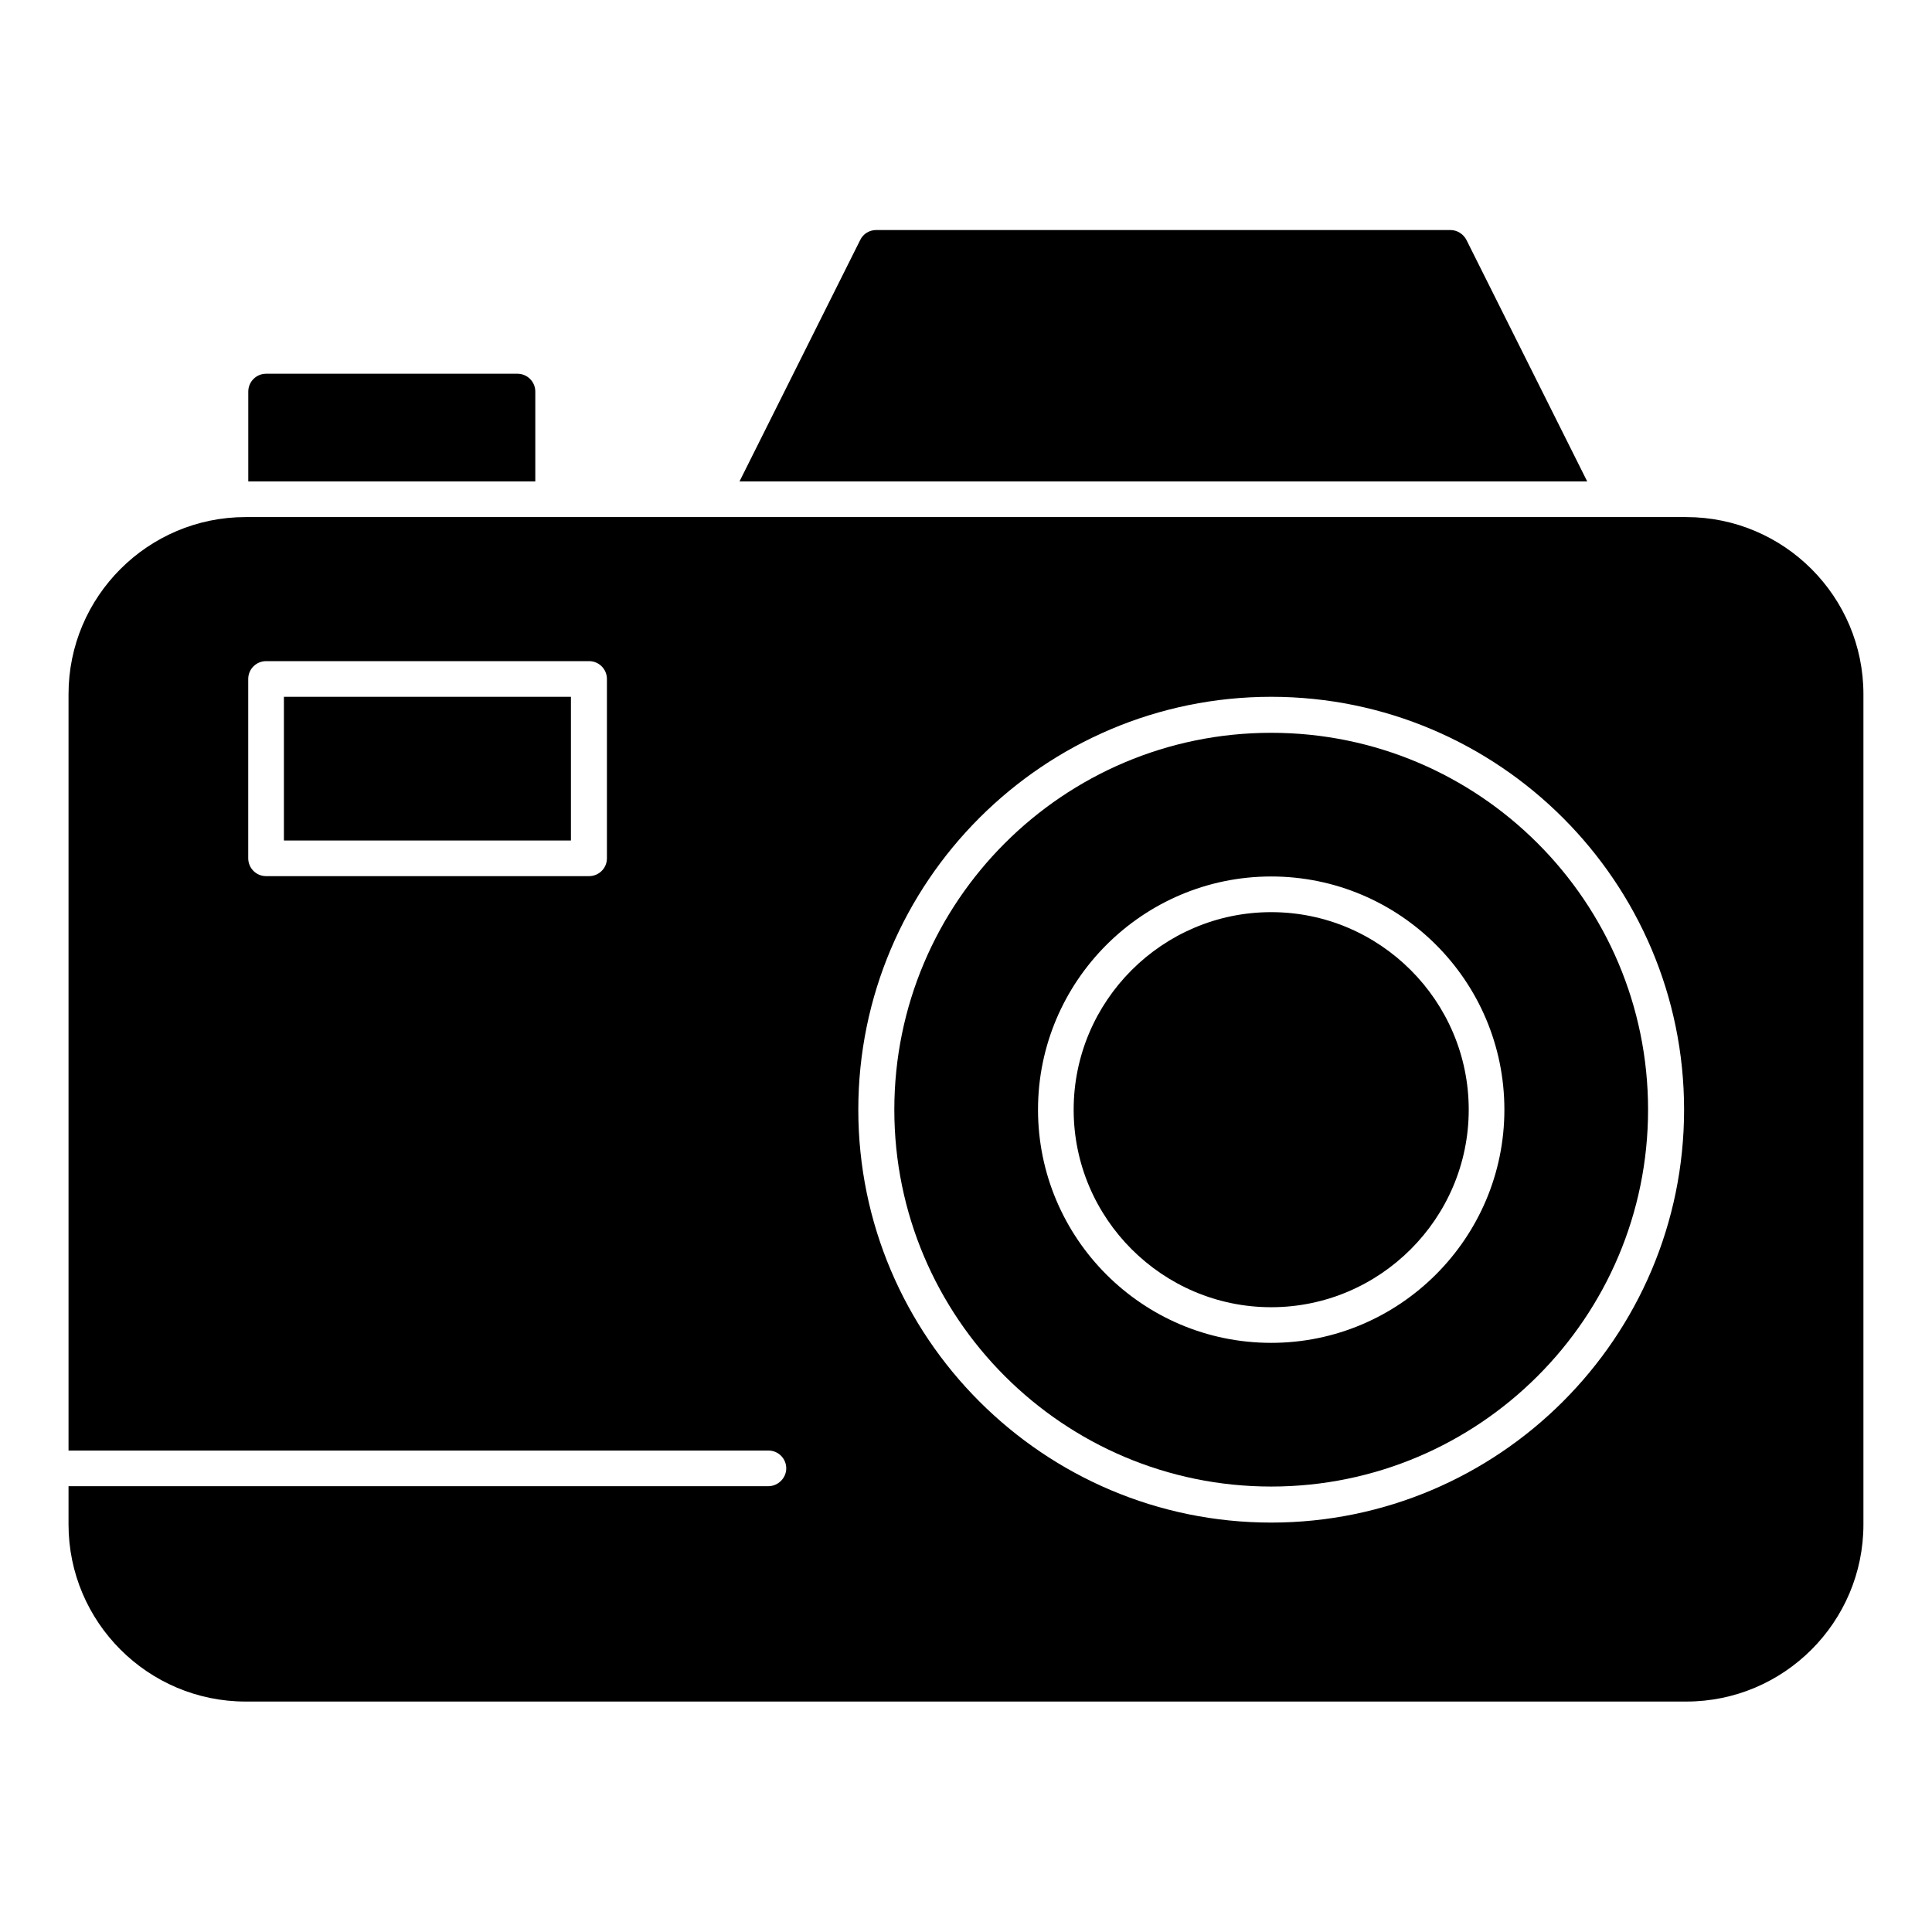
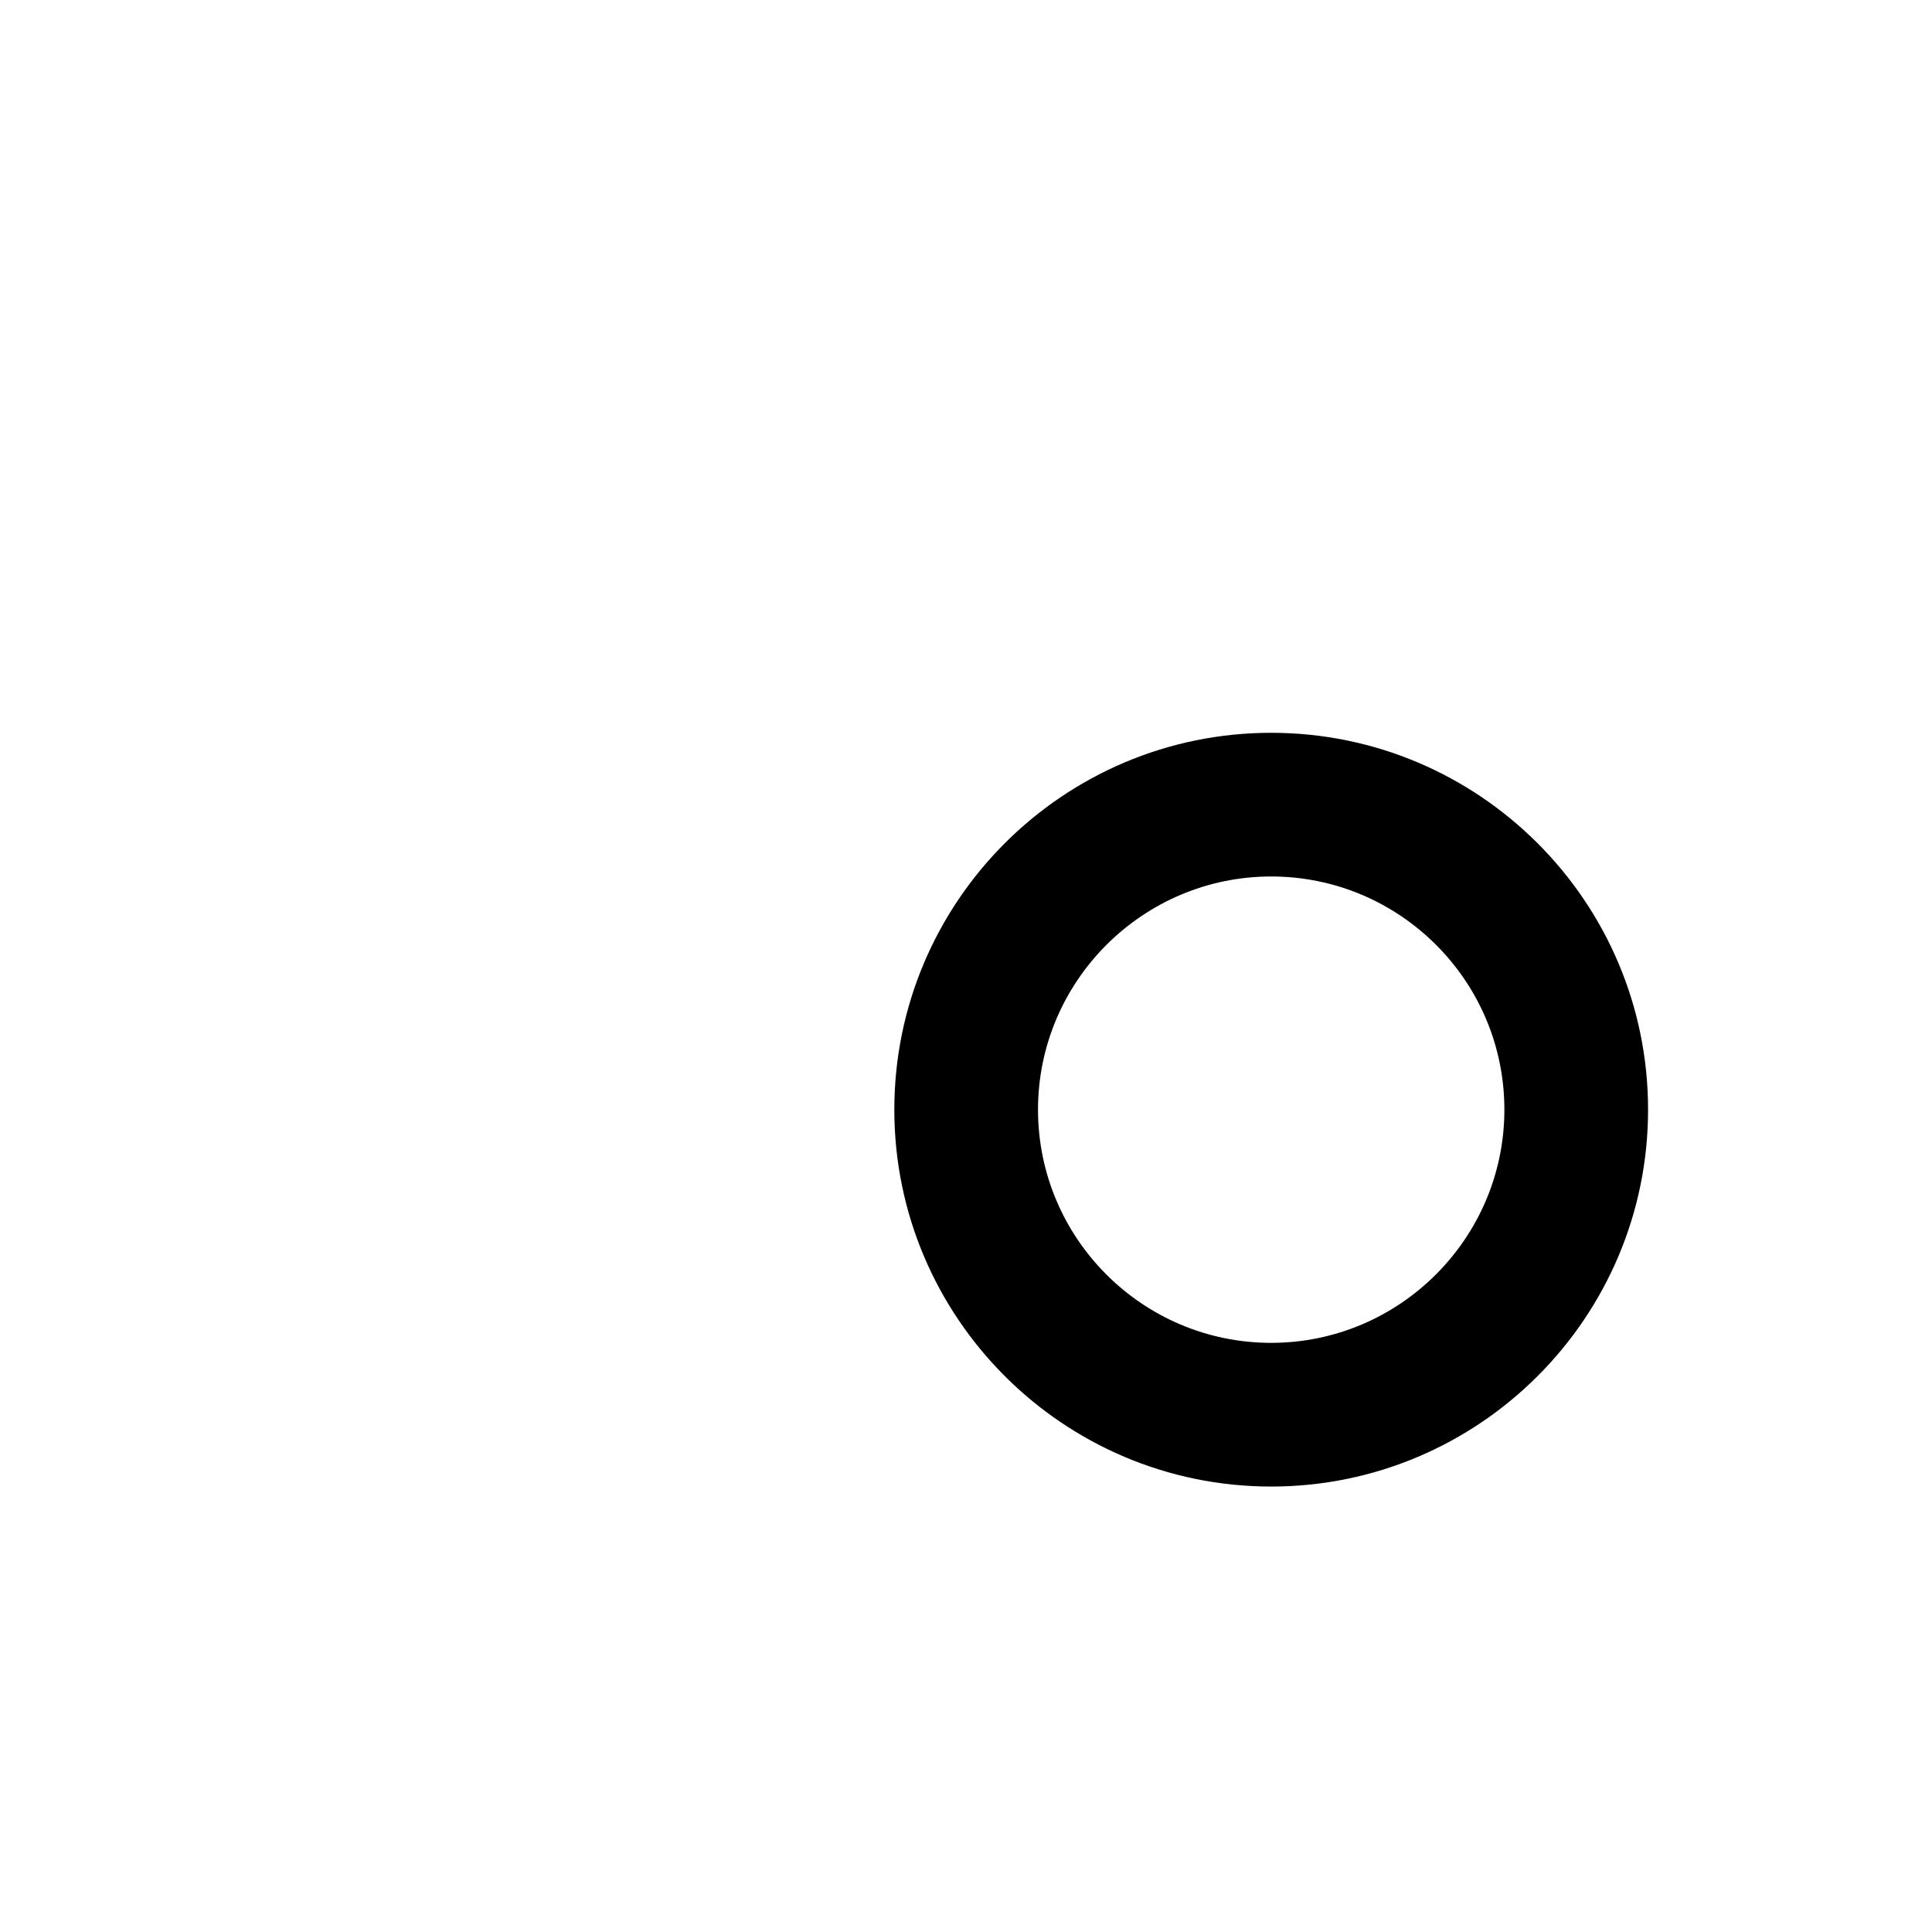
<svg xmlns="http://www.w3.org/2000/svg" fill="#000000" width="800px" height="800px" version="1.1" viewBox="144 144 512 512">
  <g>
    <path d="m480.88 338.2c-55.105 0-99.875 44.773-99.875 99.875 0 55.105 44.773 99.875 99.875 99.875 55.105 0 99.875-44.773 99.875-99.875 0.004-55.102-44.77-99.875-99.875-99.875zm0 161.67c-34.145 0-61.797-27.75-61.797-61.797s27.75-61.797 61.797-61.797c34.047 0.004 61.797 27.652 61.797 61.797 0 34.047-27.75 61.797-61.797 61.797z" />
-     <path d="m219.24 328.66h76.062v38.082h-76.062z" />
-     <path d="m480.88 385.73c-28.832 0-52.348 23.52-52.348 52.348 0 28.832 23.52 52.348 52.348 52.348 28.832 0 52.348-23.52 52.348-52.348 0.004-28.828-23.516-52.348-52.348-52.348z" />
-     <path d="m590.89 281.03h-381.79c-25.879 0-46.938 21.059-46.938 46.938v200.44h185.48c2.656 0 4.723 2.164 4.723 4.723 0 2.559-2.164 4.723-4.723 4.723h-185.48v10.137c0 25.879 21.059 46.938 46.938 46.938h381.79c25.879 0 46.938-21.059 46.938-46.938v-220.02c0-25.879-21.059-46.938-46.938-46.938zm-286.05 90.43c0 2.656-2.164 4.723-4.723 4.723h-85.609c-2.656 0-4.723-2.164-4.723-4.723v-47.527c0-2.656 2.164-4.723 4.723-4.723h85.609c2.656 0 4.723 2.164 4.723 4.723zm176.04 176.04c-60.32 0-109.42-49.102-109.42-109.42s49.102-109.42 109.42-109.42c60.32 0 109.42 49.102 109.42 109.42s-49.102 109.42-109.42 109.42z" />
-     <path d="m532.64 207.62c-0.789-1.574-2.461-2.656-4.231-2.656h-152.22c-1.77 0-3.445 0.984-4.231 2.656l-31.98 63.961h224.65z" />
-     <path d="m285.86 247.77c0-2.656-2.164-4.723-4.723-4.723h-66.617c-2.656 0-4.723 2.164-4.723 4.723v23.812h76.062z" />
  </g>
</svg>